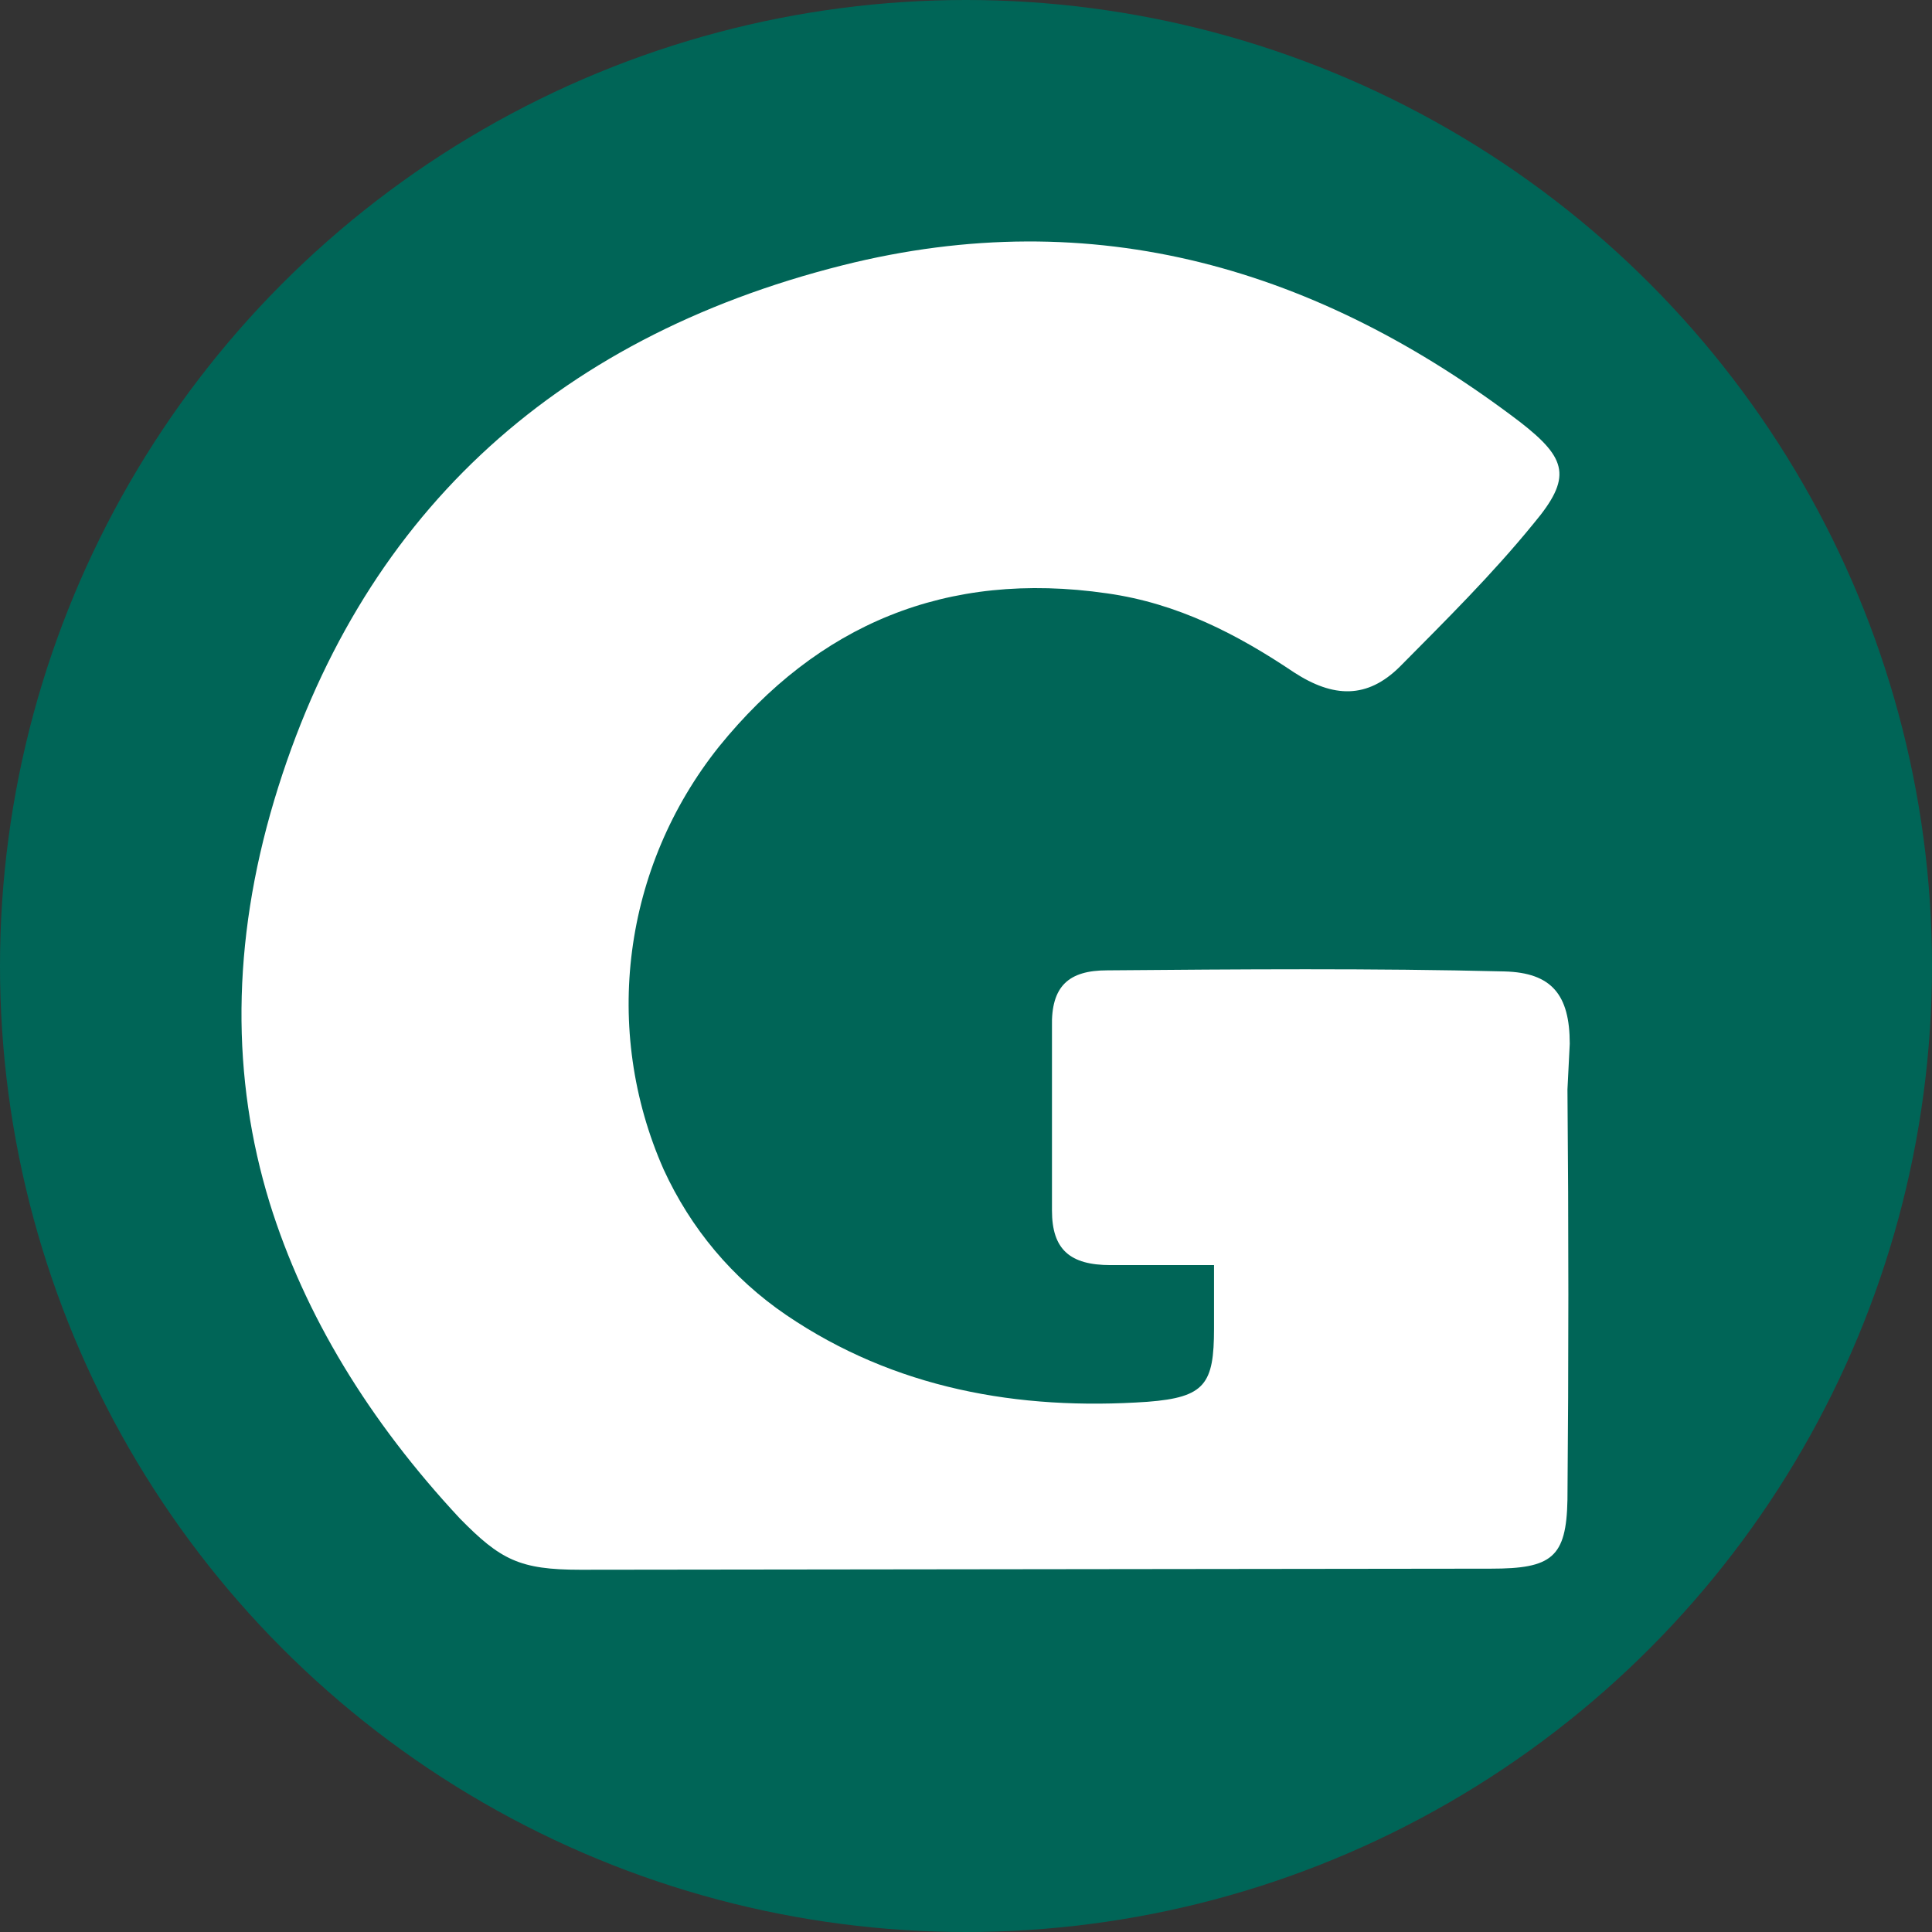
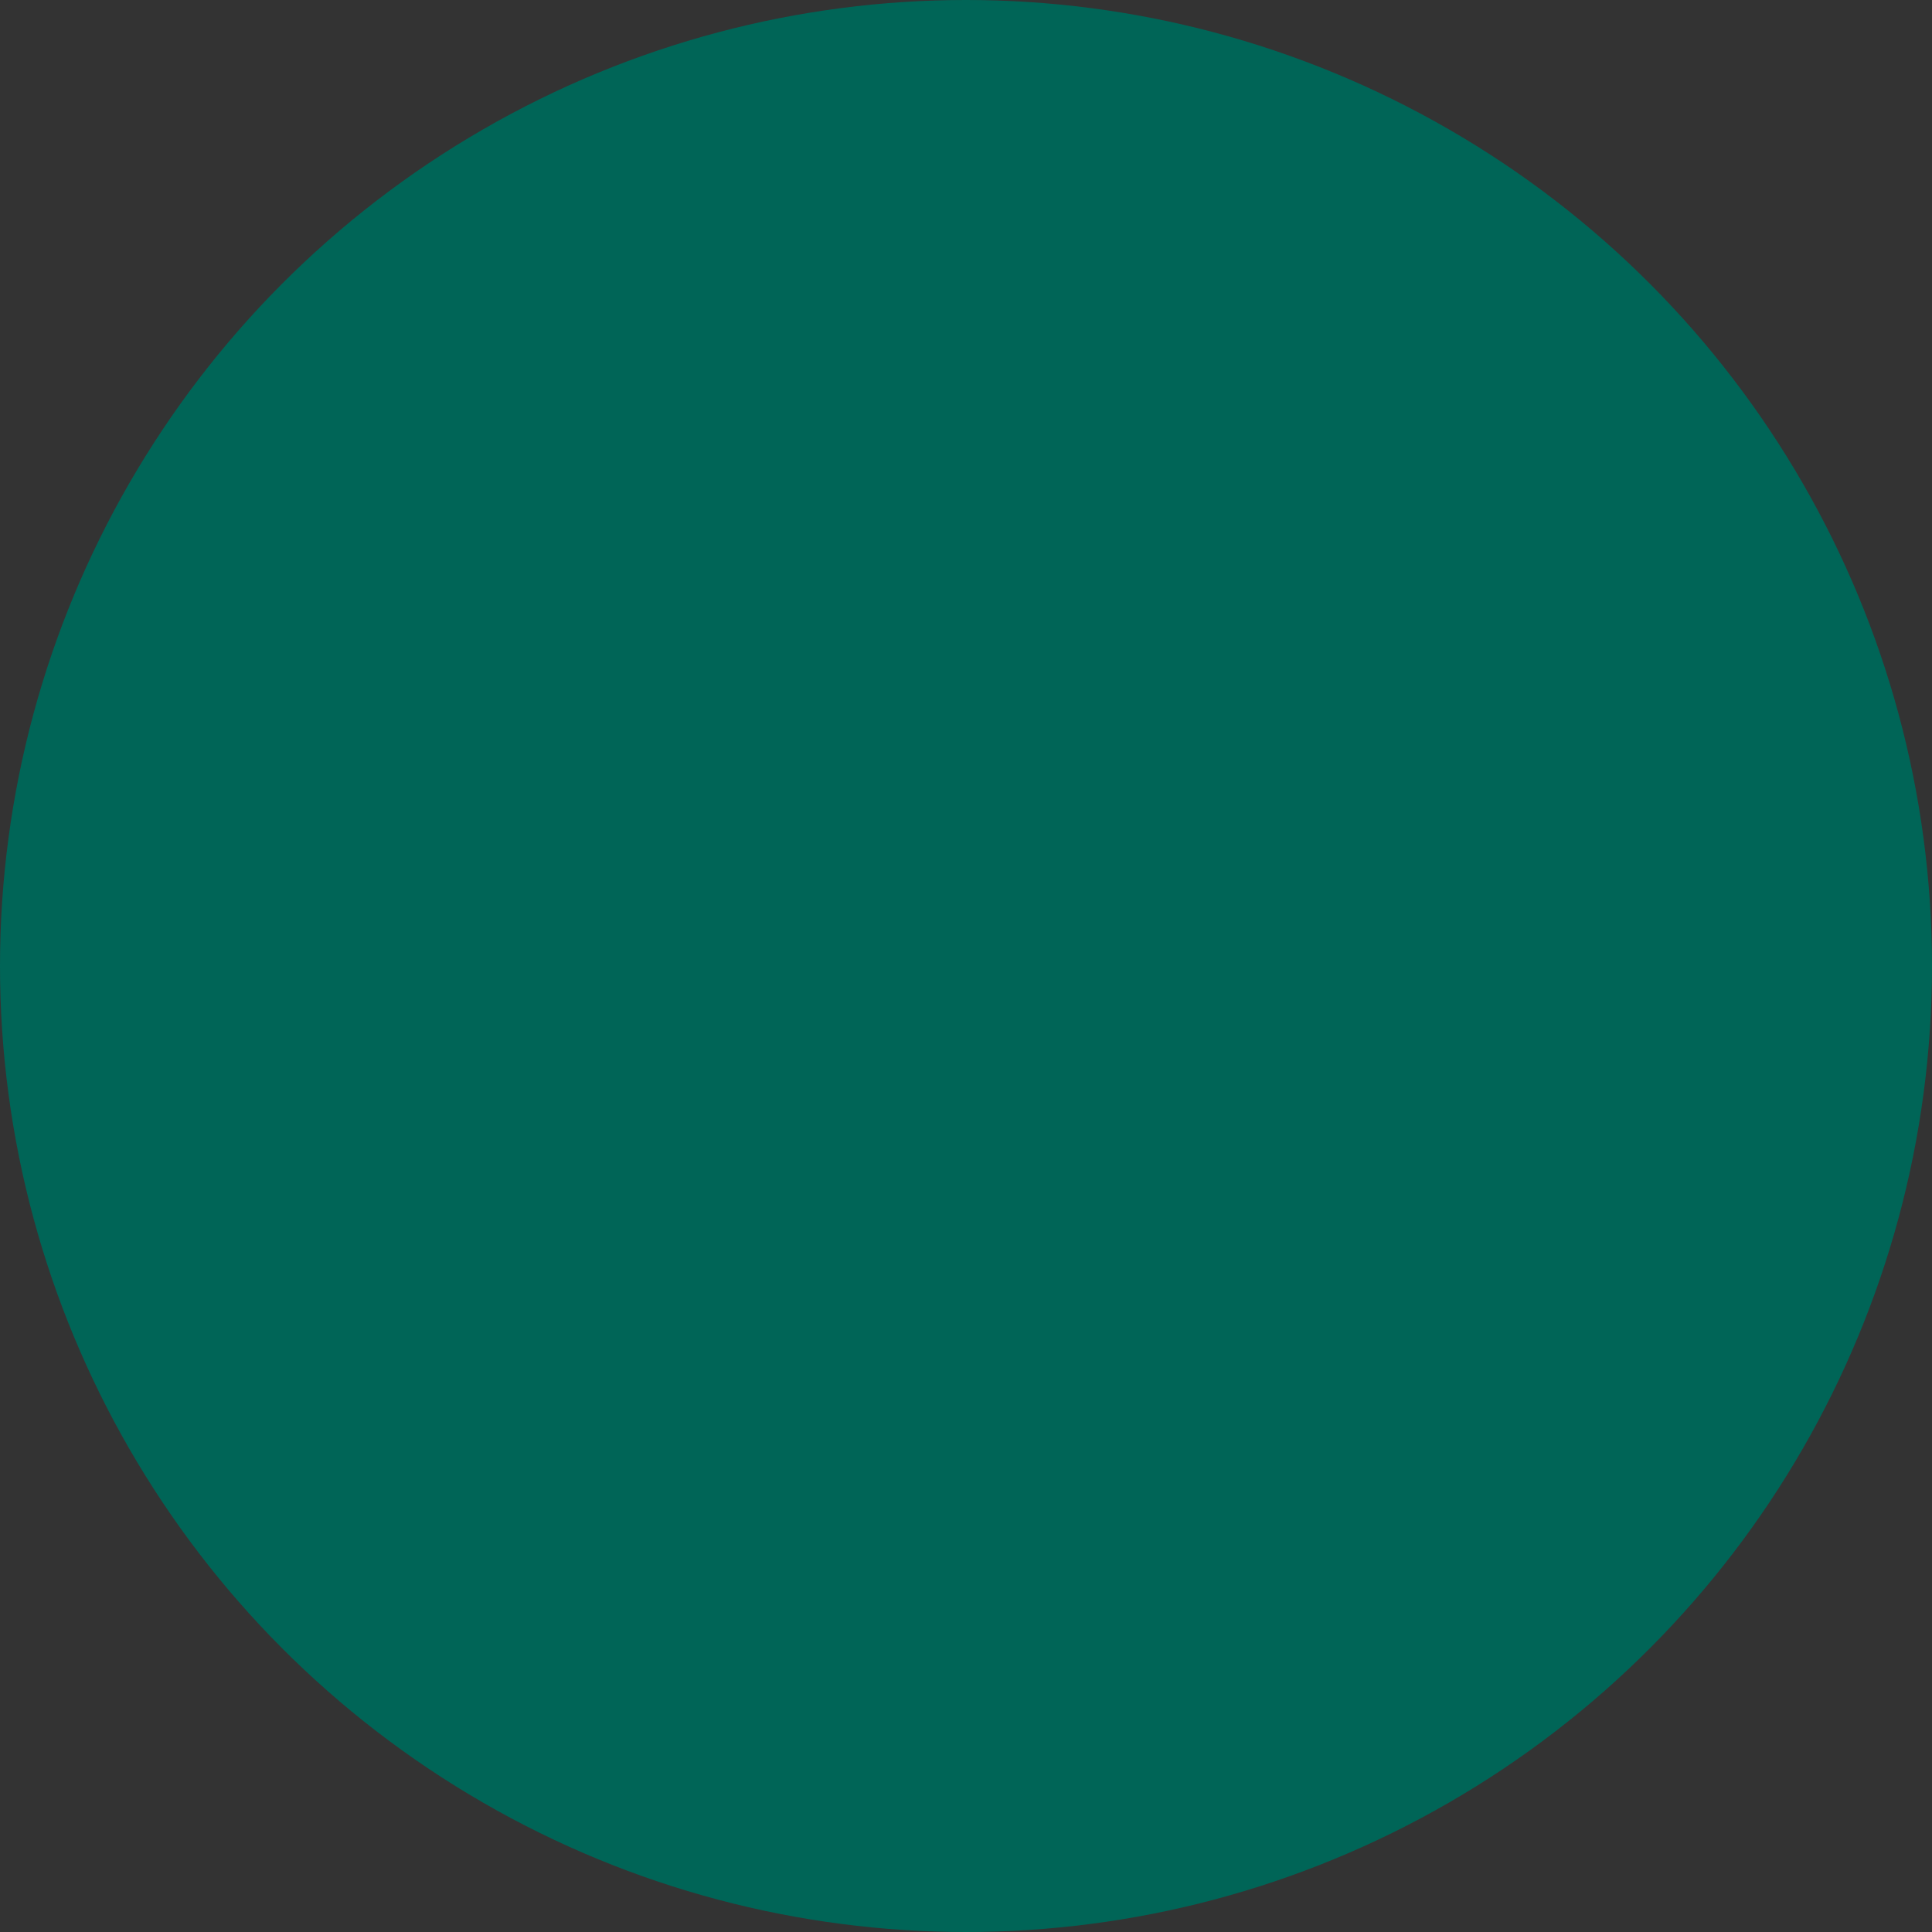
<svg xmlns="http://www.w3.org/2000/svg" width="16" height="16" viewBox="0 0 16 16" fill="none">
  <rect x="0" y="0" width="16" height="16" fill="#333333" stroke="none" />
  <circle cx="8" cy="8" r="8" fill="#006557" />
-   <path d="M12.459 8.045C11.378 8.018 10.25 8.027 9.169 8.036C8.852 8.036 8.703 8.165 8.712 8.506L8.712 10.025C8.712 10.348 8.861 10.477 9.197 10.477L10.054 10.477L10.054 11.002C10.054 11.462 9.98 11.572 9.504 11.609C8.432 11.683 7.407 11.499 6.512 10.891C6.065 10.587 5.72 10.173 5.496 9.685C4.983 8.524 5.16 7.18 5.953 6.185C6.773 5.172 7.836 4.721 9.169 4.914C9.756 4.997 10.25 5.255 10.716 5.568C11.042 5.78 11.322 5.789 11.592 5.522C11.975 5.135 12.357 4.758 12.702 4.334C13.019 3.956 12.981 3.8 12.59 3.496C10.921 2.225 9.066 1.672 6.978 2.197C4.564 2.805 2.97 4.297 2.271 6.627C1.916 7.815 1.916 8.929 2.233 9.961C2.522 10.891 3.054 11.766 3.809 12.576C4.144 12.917 4.303 13 4.806 13L12.348 12.991C12.851 12.991 12.972 12.899 12.981 12.42C12.991 11.287 12.991 10.154 12.981 9.022L13 8.644C13 8.239 12.851 8.055 12.459 8.045Z" fill="white" />
</svg>